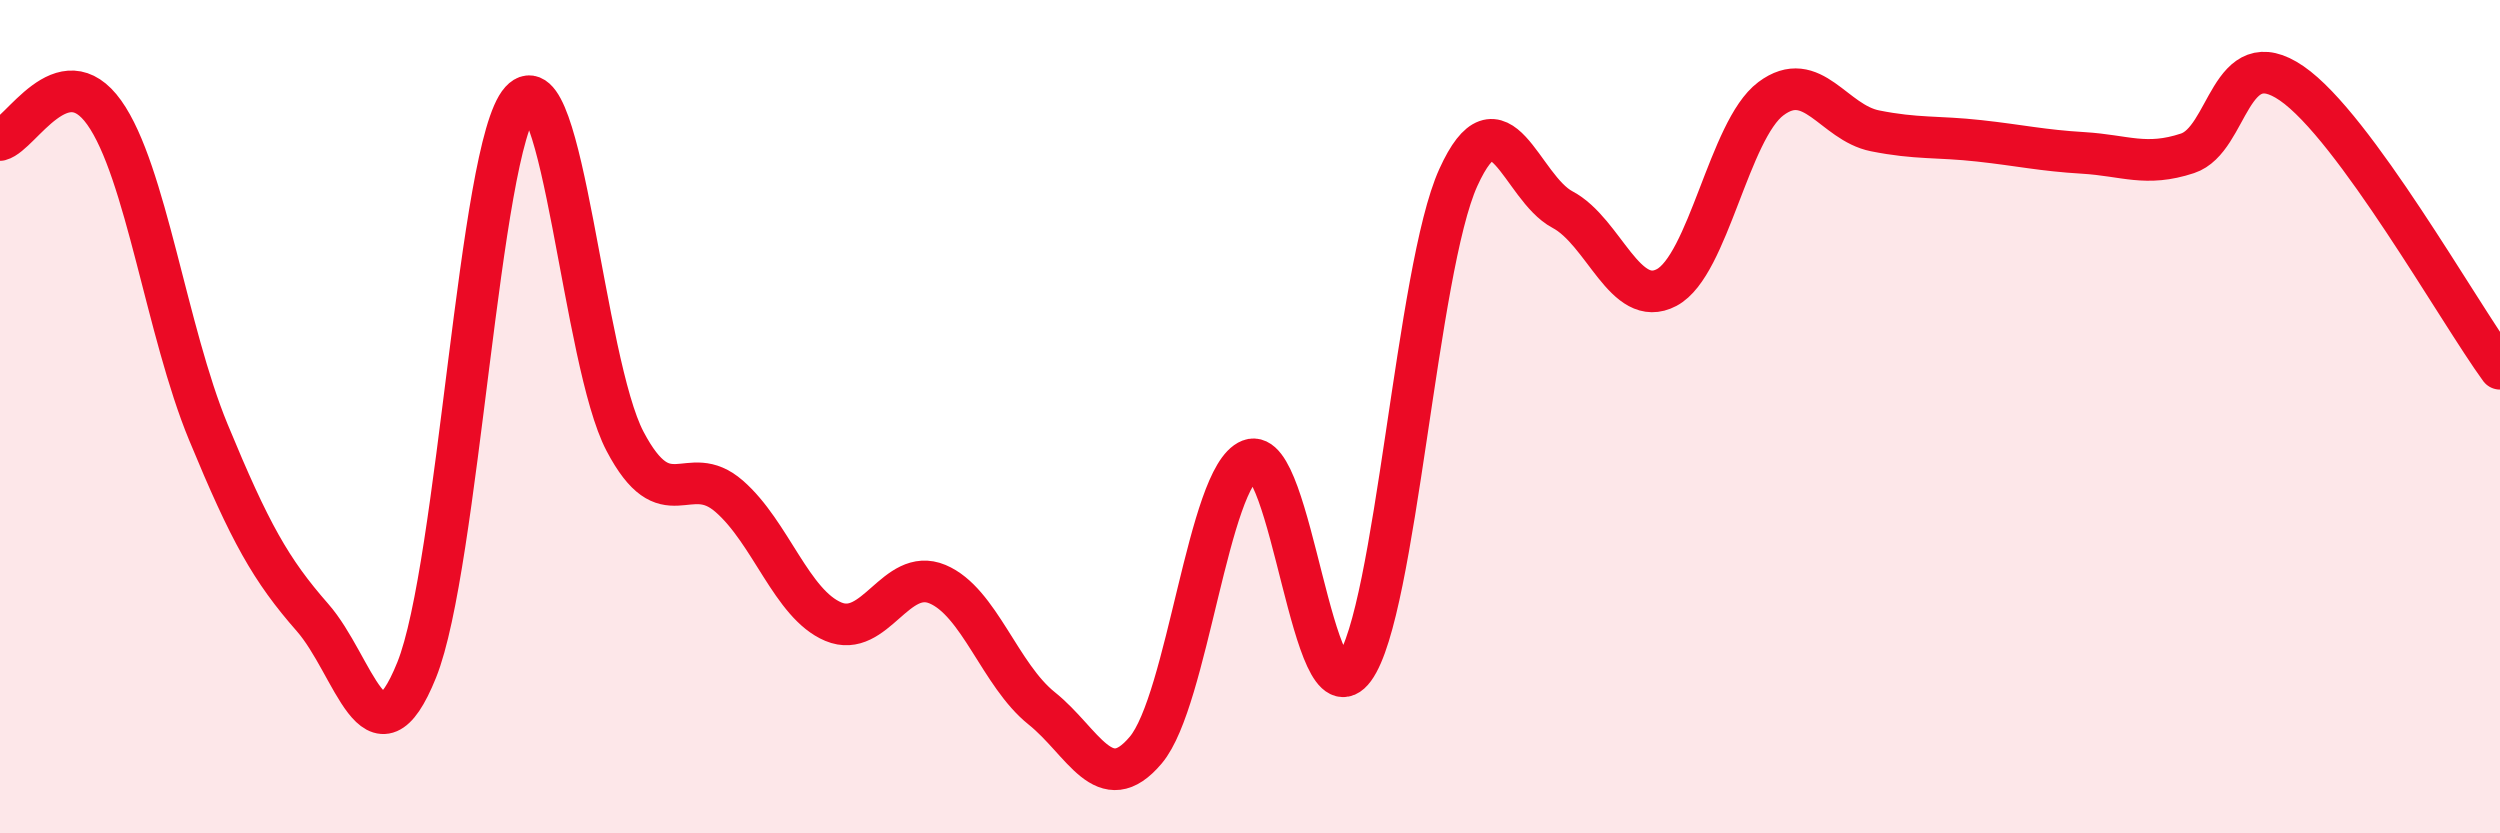
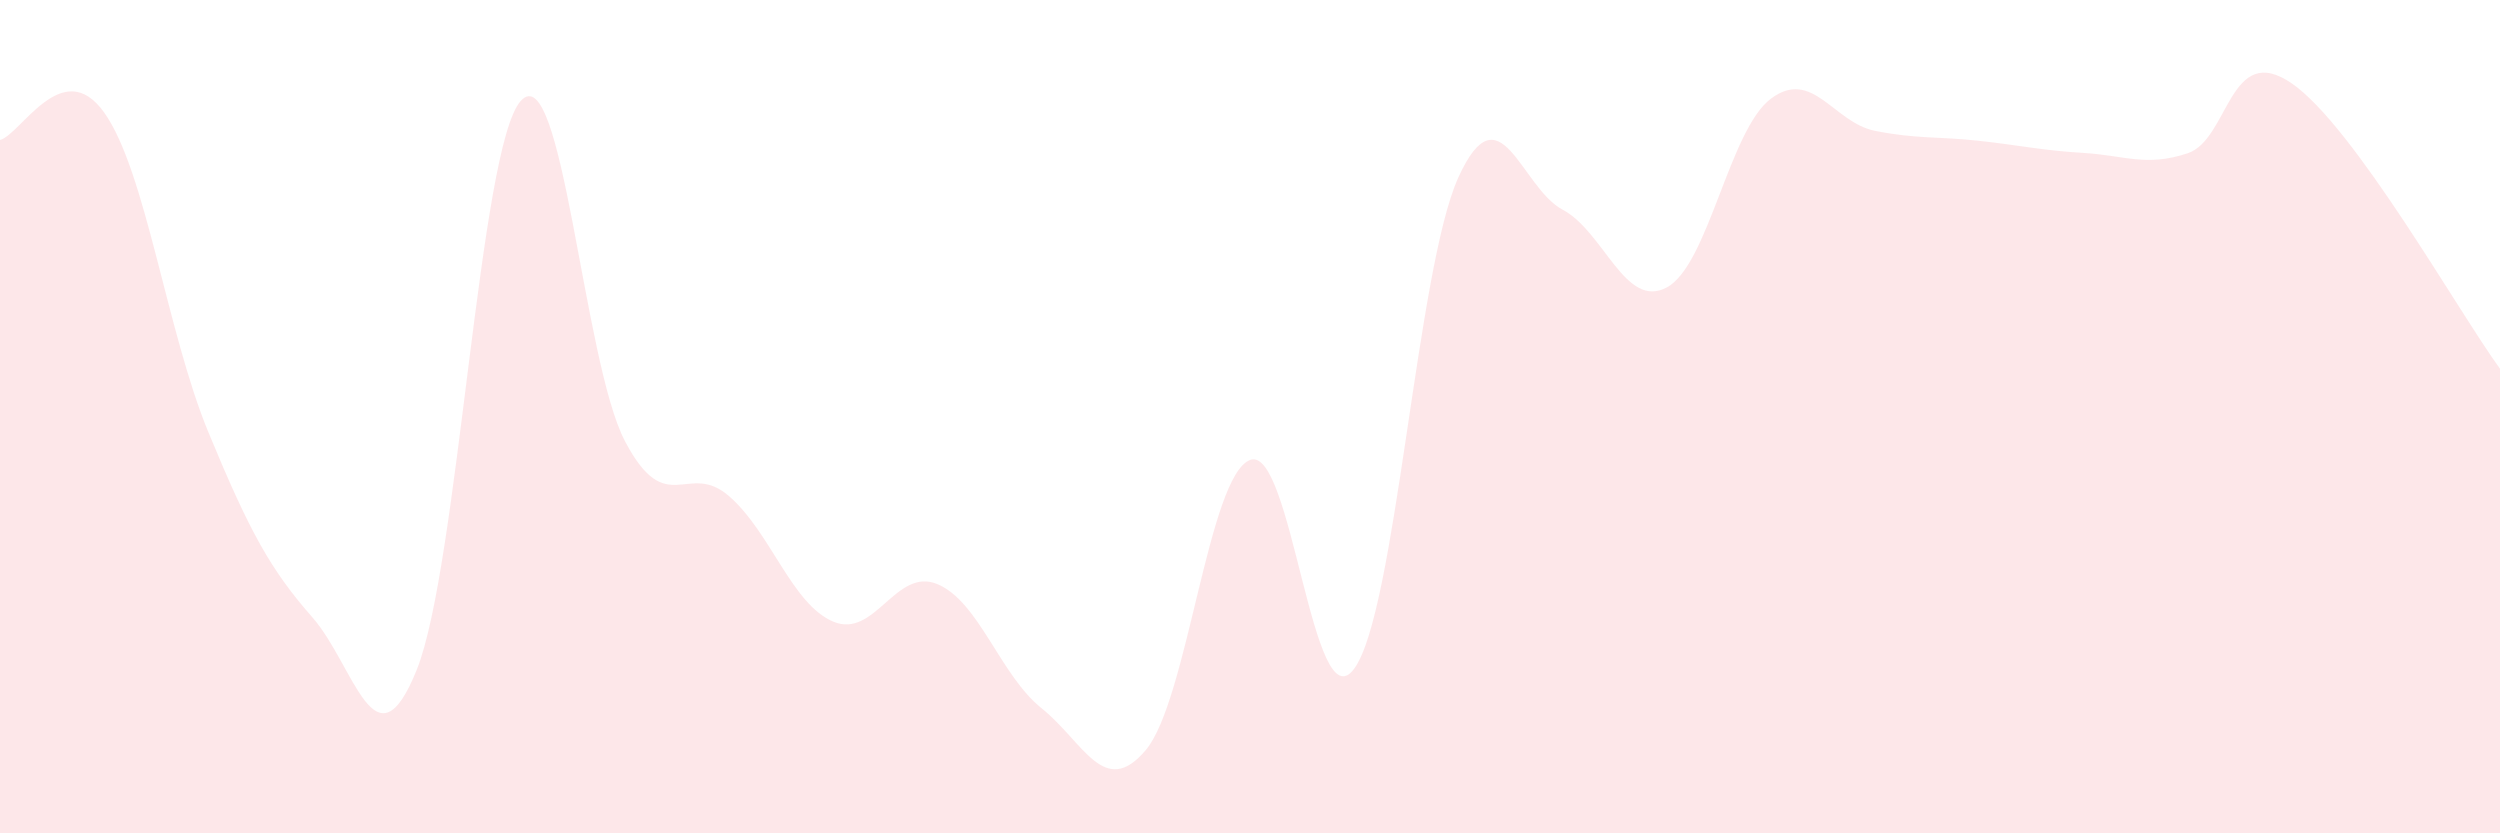
<svg xmlns="http://www.w3.org/2000/svg" width="60" height="20" viewBox="0 0 60 20">
  <path d="M 0,3.36 C 0.5,3.23 1.5,1.3 2.5,2.7 C 3.5,4.1 4,7.95 5,10.37 C 6,12.79 6.5,13.68 7.5,14.82 C 8.5,15.96 9,18.56 10,16.08 C 11,13.6 11.5,3.52 12.5,2.42 C 13.5,1.32 14,8.69 15,10.59 C 16,12.49 16.5,11.04 17.5,11.91 C 18.5,12.78 19,14.5 20,14.92 C 21,15.34 21.5,13.6 22.5,14.02 C 23.5,14.44 24,16.2 25,17 C 26,17.8 26.5,19.19 27.5,18 C 28.5,16.81 29,11.43 30,11.04 C 31,10.65 31.5,17.41 32.5,16.05 C 33.5,14.69 34,6.46 35,4.26 C 36,2.06 36.5,4.5 37.5,5.03 C 38.5,5.56 39,7.43 40,6.9 C 41,6.37 41.5,3.12 42.5,2.37 C 43.5,1.62 44,2.94 45,3.14 C 46,3.34 46.5,3.27 47.5,3.38 C 48.5,3.49 49,3.61 50,3.67 C 51,3.73 51.5,4.01 52.5,3.68 C 53.5,3.35 53.5,0.97 55,2 C 56.5,3.03 59,7.48 60,8.85L60 20L0 20Z" fill="#EB0A25" opacity="0.1" stroke-linecap="round" stroke-linejoin="round" />
-   <path d="M 0,3.36 C 0.5,3.23 1.5,1.3 2.5,2.7 C 3.5,4.1 4,7.95 5,10.37 C 6,12.79 6.5,13.68 7.5,14.82 C 8.5,15.96 9,18.56 10,16.08 C 11,13.6 11.5,3.52 12.5,2.42 C 13.5,1.32 14,8.69 15,10.59 C 16,12.49 16.5,11.04 17.5,11.91 C 18.5,12.78 19,14.5 20,14.92 C 21,15.34 21.5,13.6 22.5,14.02 C 23.5,14.44 24,16.2 25,17 C 26,17.8 26.5,19.19 27.5,18 C 28.5,16.81 29,11.43 30,11.04 C 31,10.65 31.5,17.41 32.5,16.05 C 33.5,14.69 34,6.46 35,4.26 C 36,2.06 36.5,4.5 37.5,5.03 C 38.5,5.56 39,7.43 40,6.9 C 41,6.37 41.5,3.12 42.5,2.37 C 43.5,1.62 44,2.94 45,3.14 C 46,3.34 46.5,3.27 47.5,3.38 C 48.5,3.49 49,3.61 50,3.67 C 51,3.73 51.5,4.01 52.5,3.68 C 53.5,3.35 53.5,0.97 55,2 C 56.5,3.03 59,7.48 60,8.85" stroke="#EB0A25" stroke-width="1" fill="none" stroke-linecap="round" stroke-linejoin="round" />
</svg>